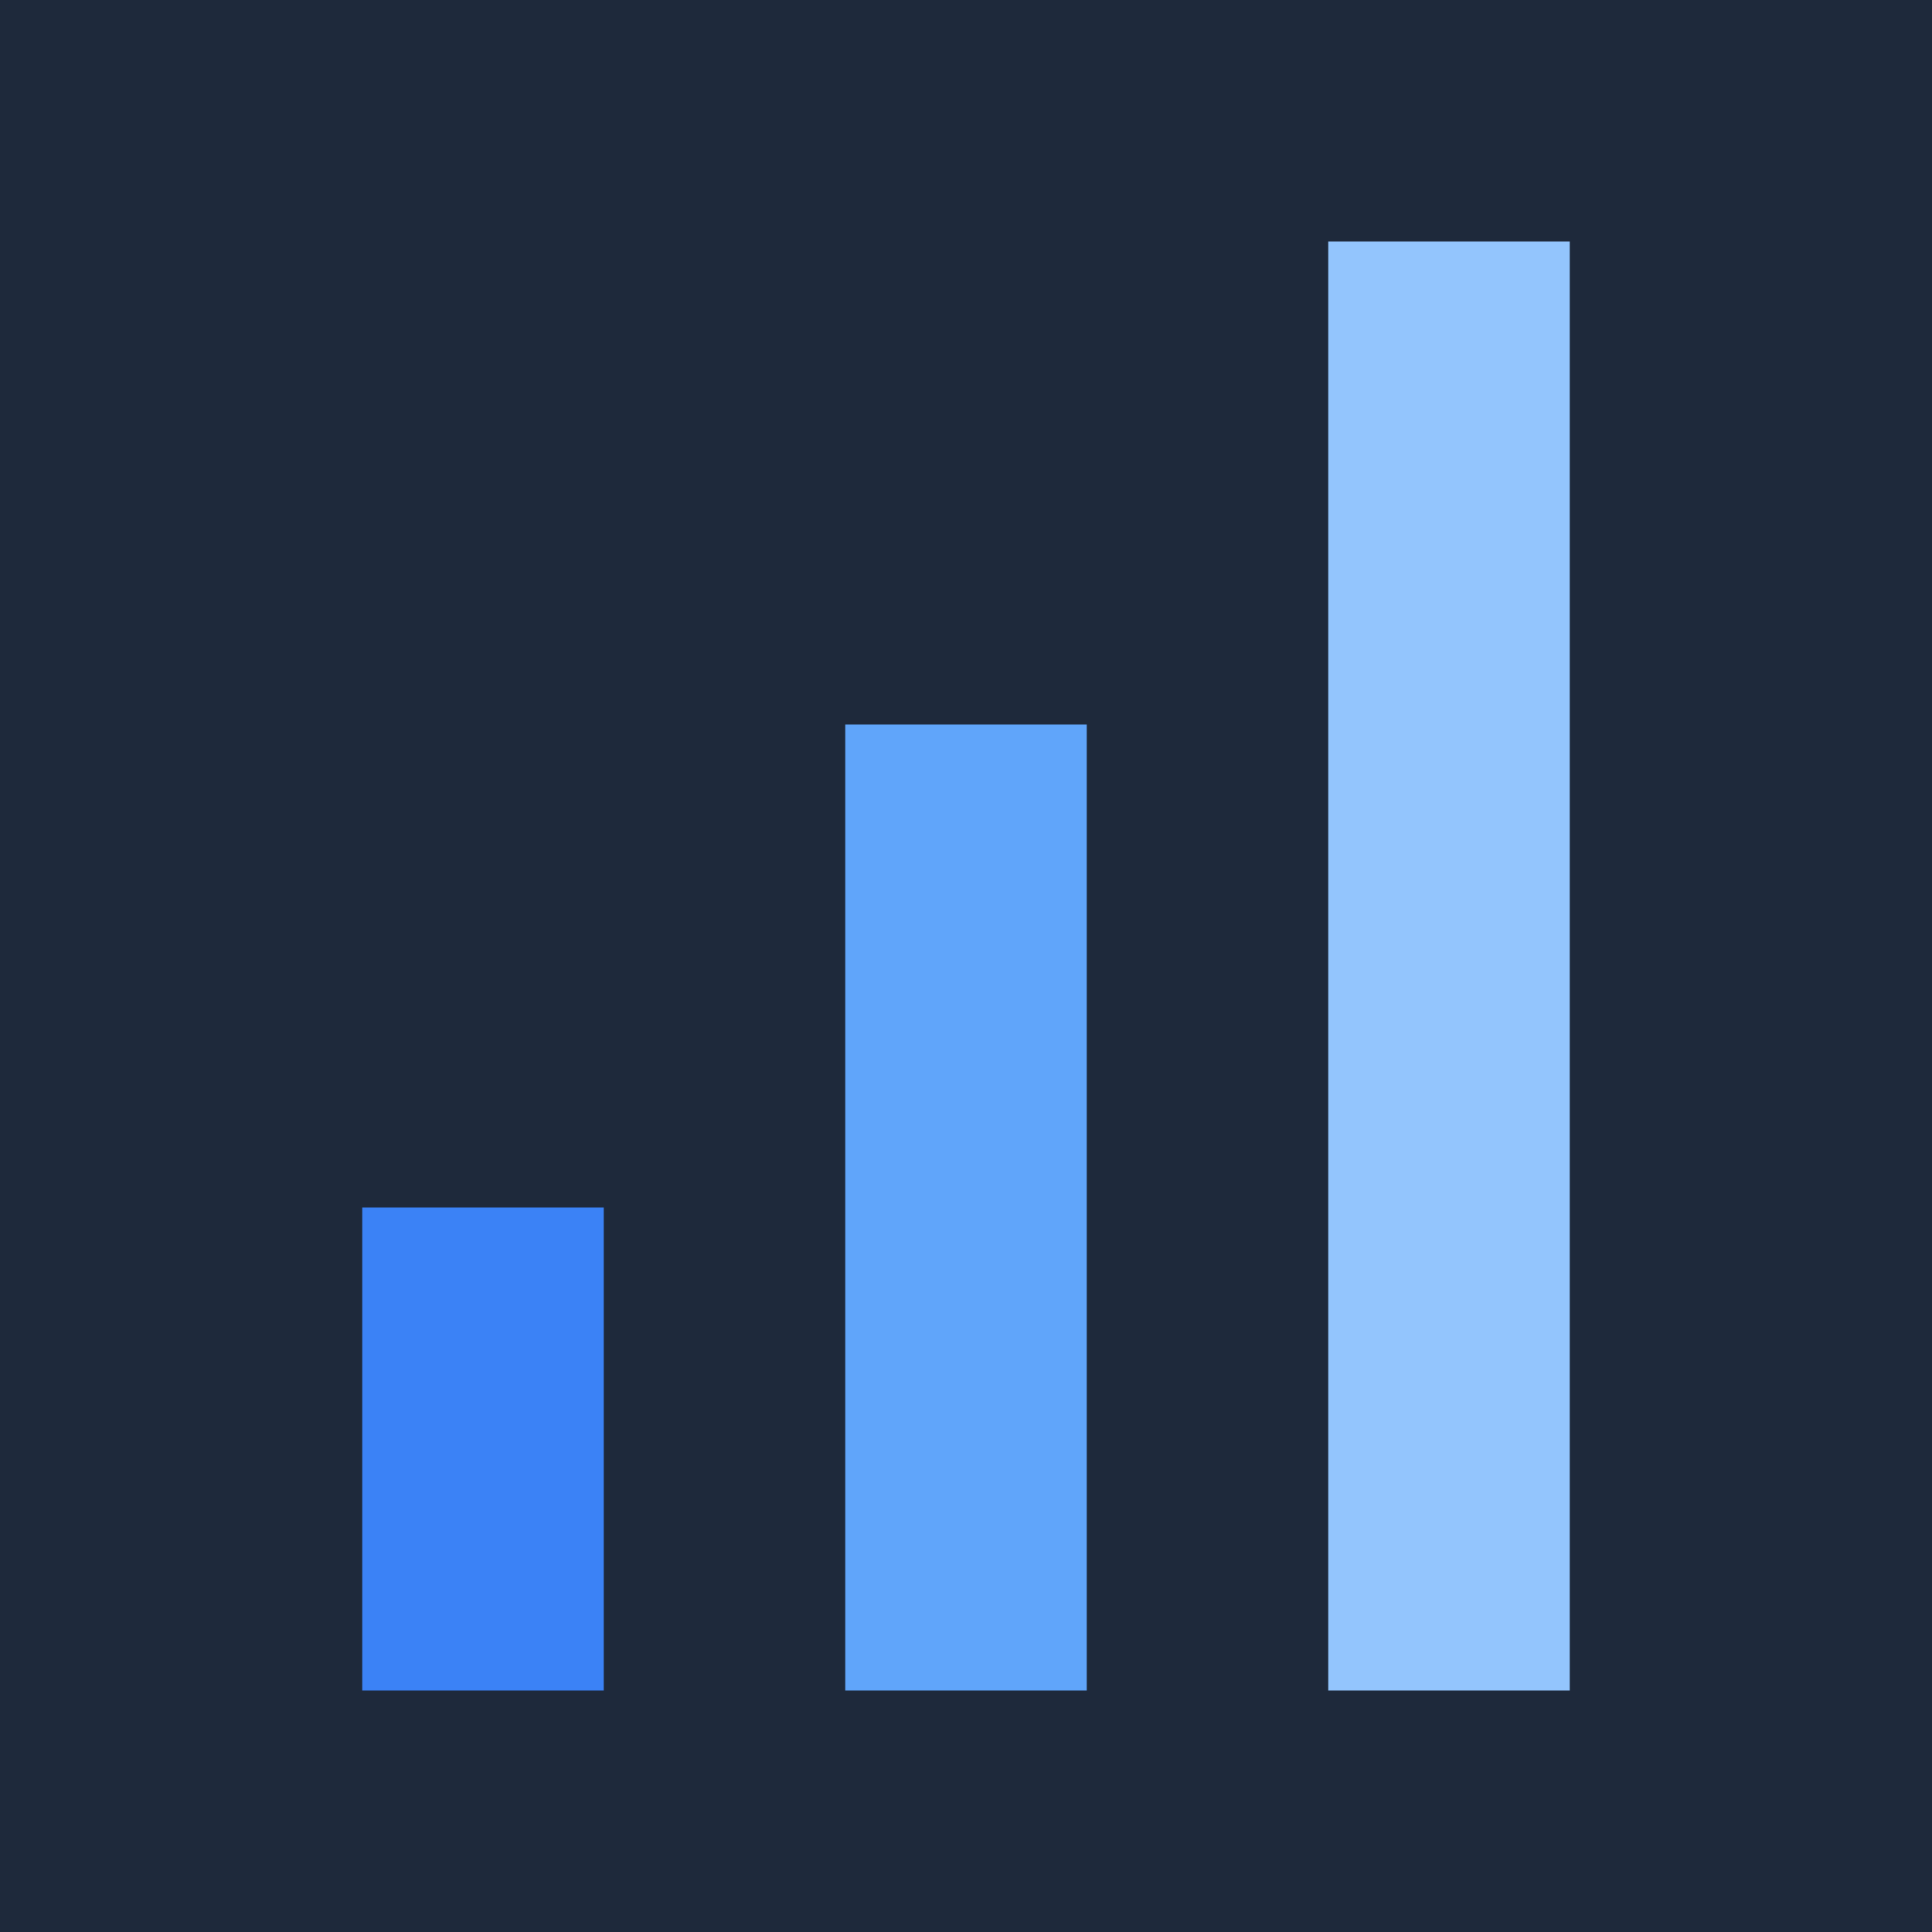
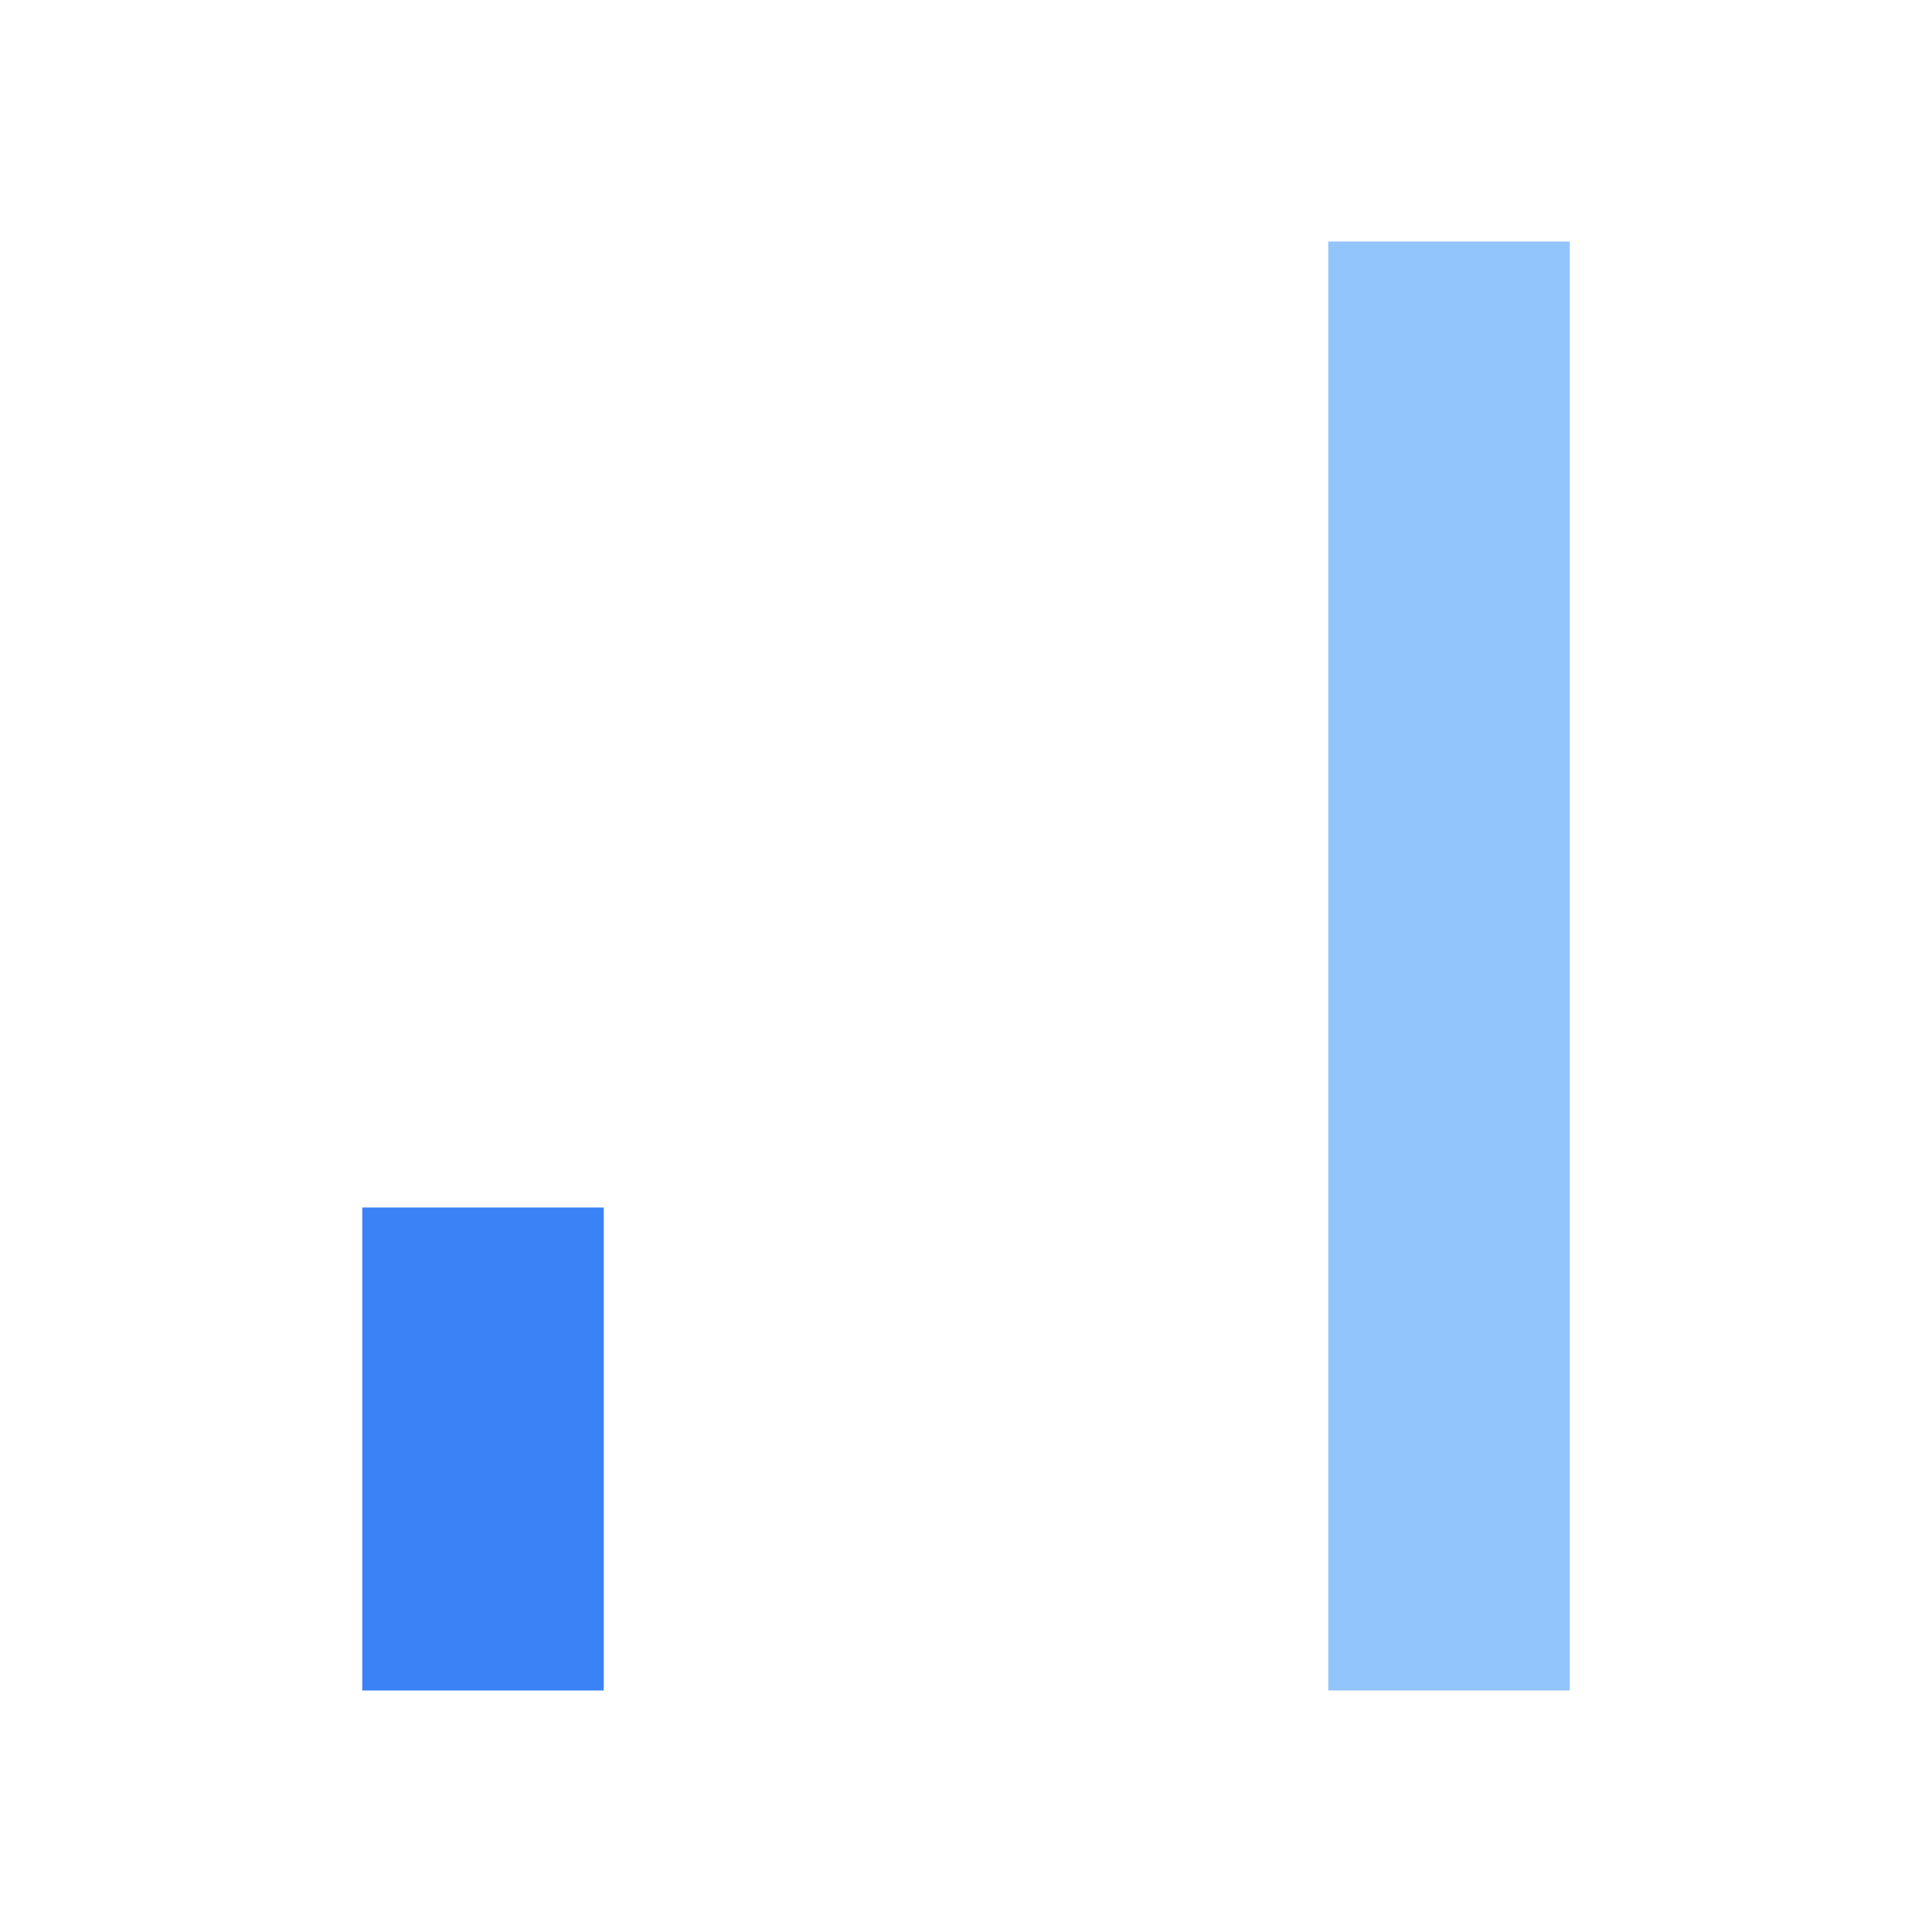
<svg xmlns="http://www.w3.org/2000/svg" width="32" height="32" viewBox="0 0 32 32">
-   <rect width="32" height="32" fill="#1e293b" />
  <rect x="6" y="20" width="4" height="8" fill="#3b82f6" />
-   <rect x="14" y="12" width="4" height="16" fill="#60a5fa" />
  <rect x="22" y="4" width="4" height="24" fill="#93c5fd" />
</svg>